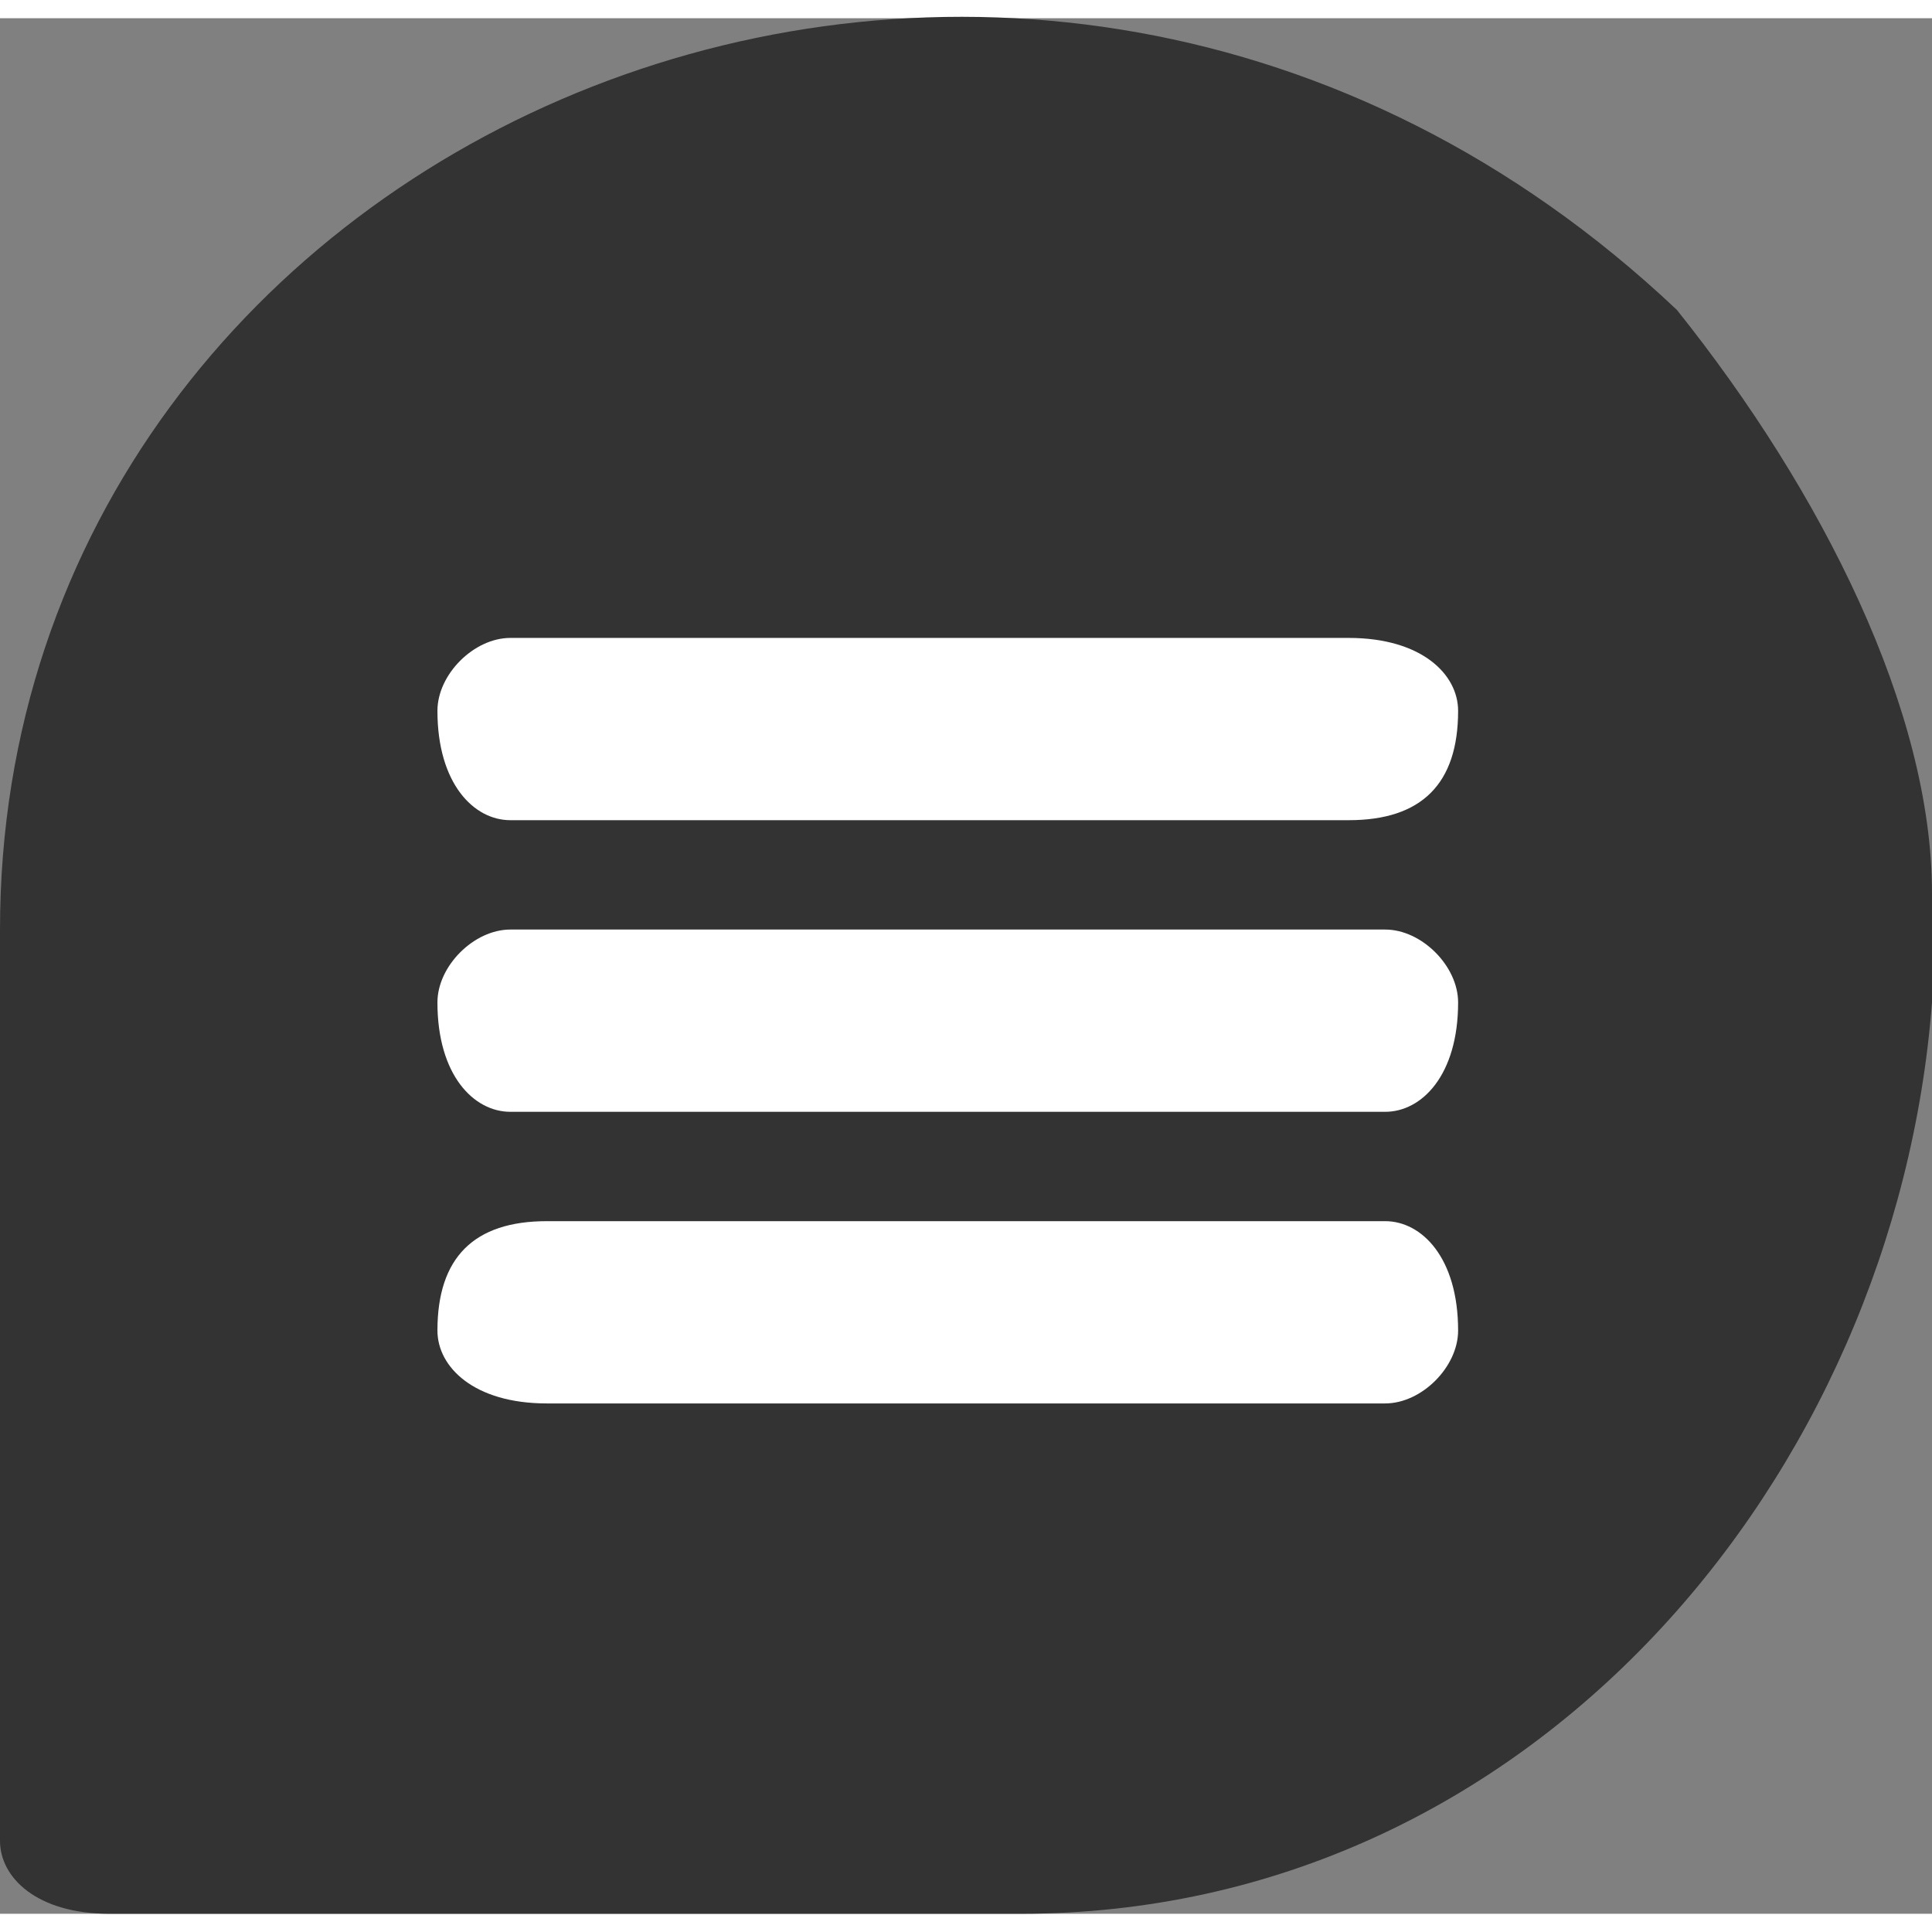
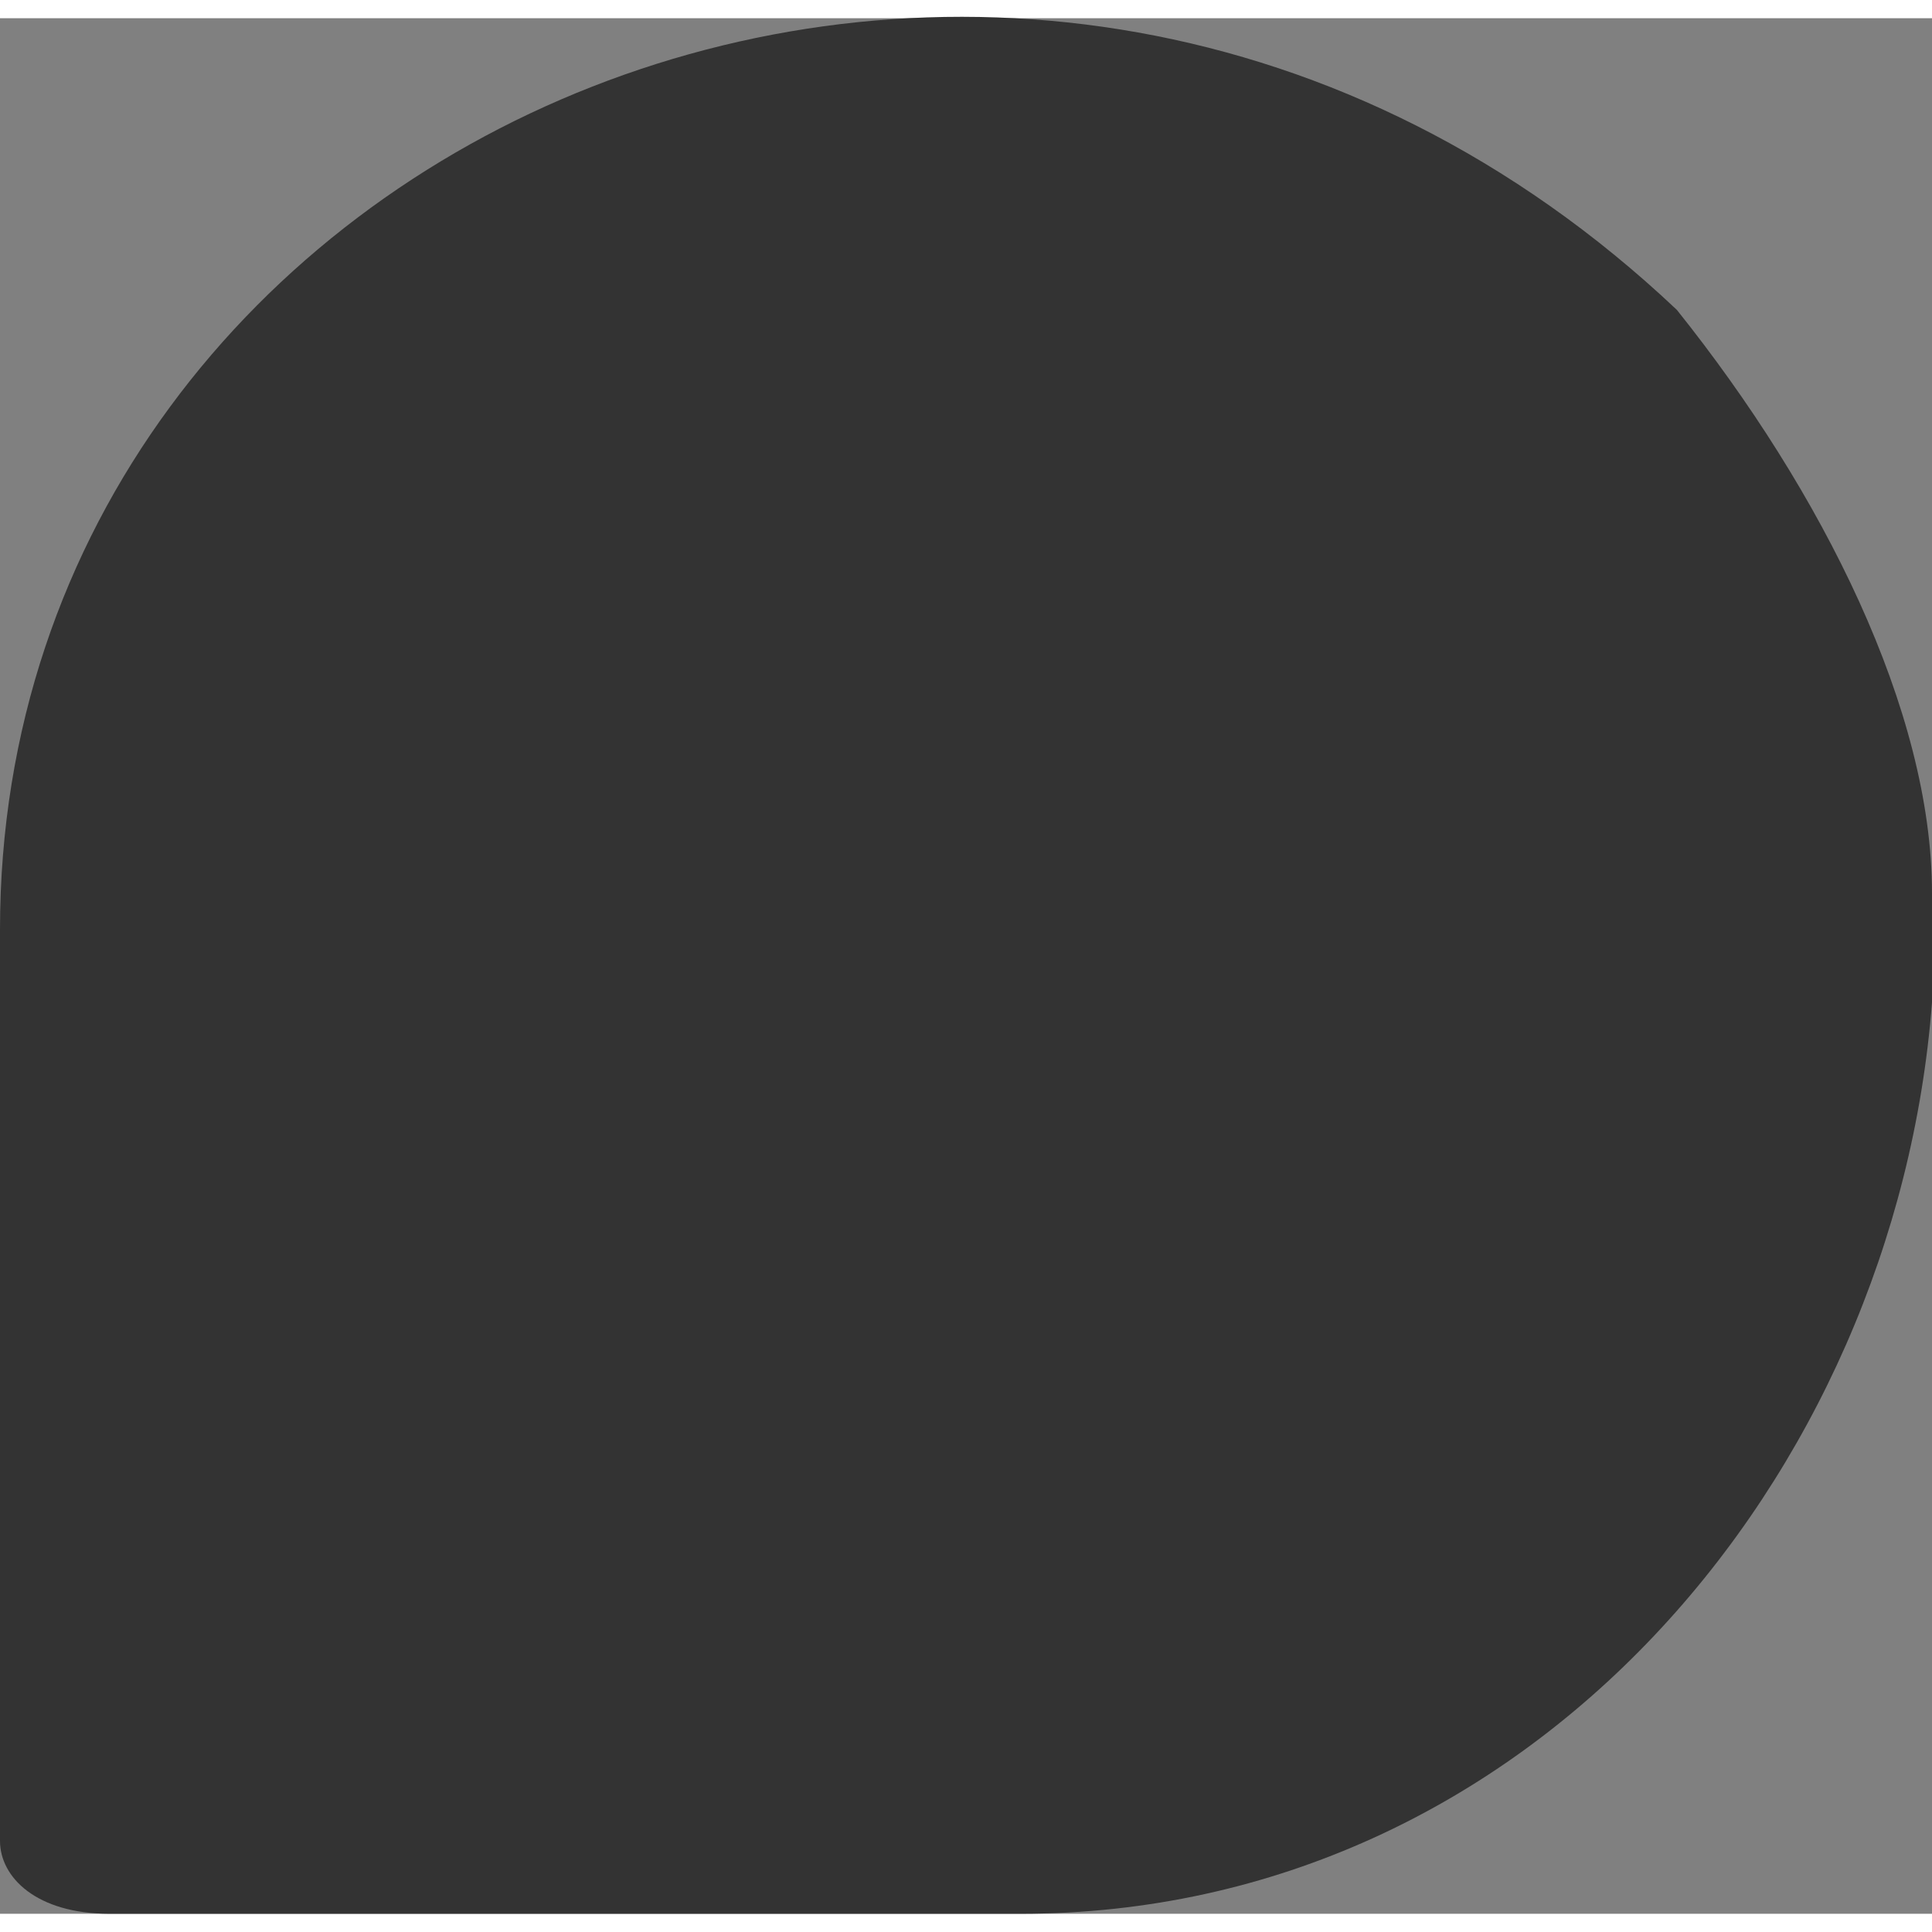
<svg xmlns="http://www.w3.org/2000/svg" xml:space="preserve" width="18px" height="18px" version="1.1" style="shape-rendering:geometricPrecision; text-rendering:geometricPrecision; image-rendering:optimizeQuality; fill-rule:evenodd; clip-rule:evenodd" viewBox="0 0 0.53 0.52">
  <rect x="0" y="0" width="0.53" height="0.52" fill="#808080" stroke="none" />
  <defs>
    <style type="text/css">
   
    .fil0 {fill:#333333}
    .fil1 {fill:white}
   
  </style>
  </defs>
  <g id="Warstwa_x0020_1">
    <path class="fil0" d="M0.53 0.24l0 0.03c-0.01,0.13 -0.11,0.25 -0.25,0.25l-0.25 0c-0.02,0 -0.03,-0.01 -0.03,-0.02l0 -0.25c0,-0.22 0.28,-0.34 0.46,-0.17 0.04,0.05 0.07,0.11 0.07,0.16z" />
-     <path class="fil1" d="M0.14 0.17l0.23 0c0.02,0 0.03,0.01 0.03,0.02l0 0c0,0.02 -0.01,0.03 -0.03,0.03l-0.23 0c-0.01,0 -0.02,-0.01 -0.02,-0.03l0 0c0,-0.01 0.01,-0.02 0.02,-0.02z" />
-     <path class="fil1" d="M0.14 0.25l0.24 0c0.01,0 0.02,0.01 0.02,0.02l0 0c0,0.02 -0.01,0.03 -0.02,0.03l-0.24 0c-0.01,0 -0.02,-0.01 -0.02,-0.03l0 0c0,-0.01 0.01,-0.02 0.02,-0.02z" />
-     <path class="fil1" d="M0.15 0.33l0.23 0c0.01,0 0.02,0.01 0.02,0.03l0 0c0,0.01 -0.01,0.02 -0.02,0.02l-0.23 0c-0.02,0 -0.03,-0.01 -0.03,-0.02l0 0c0,-0.02 0.01,-0.03 0.03,-0.03z" />
  </g>
</svg>